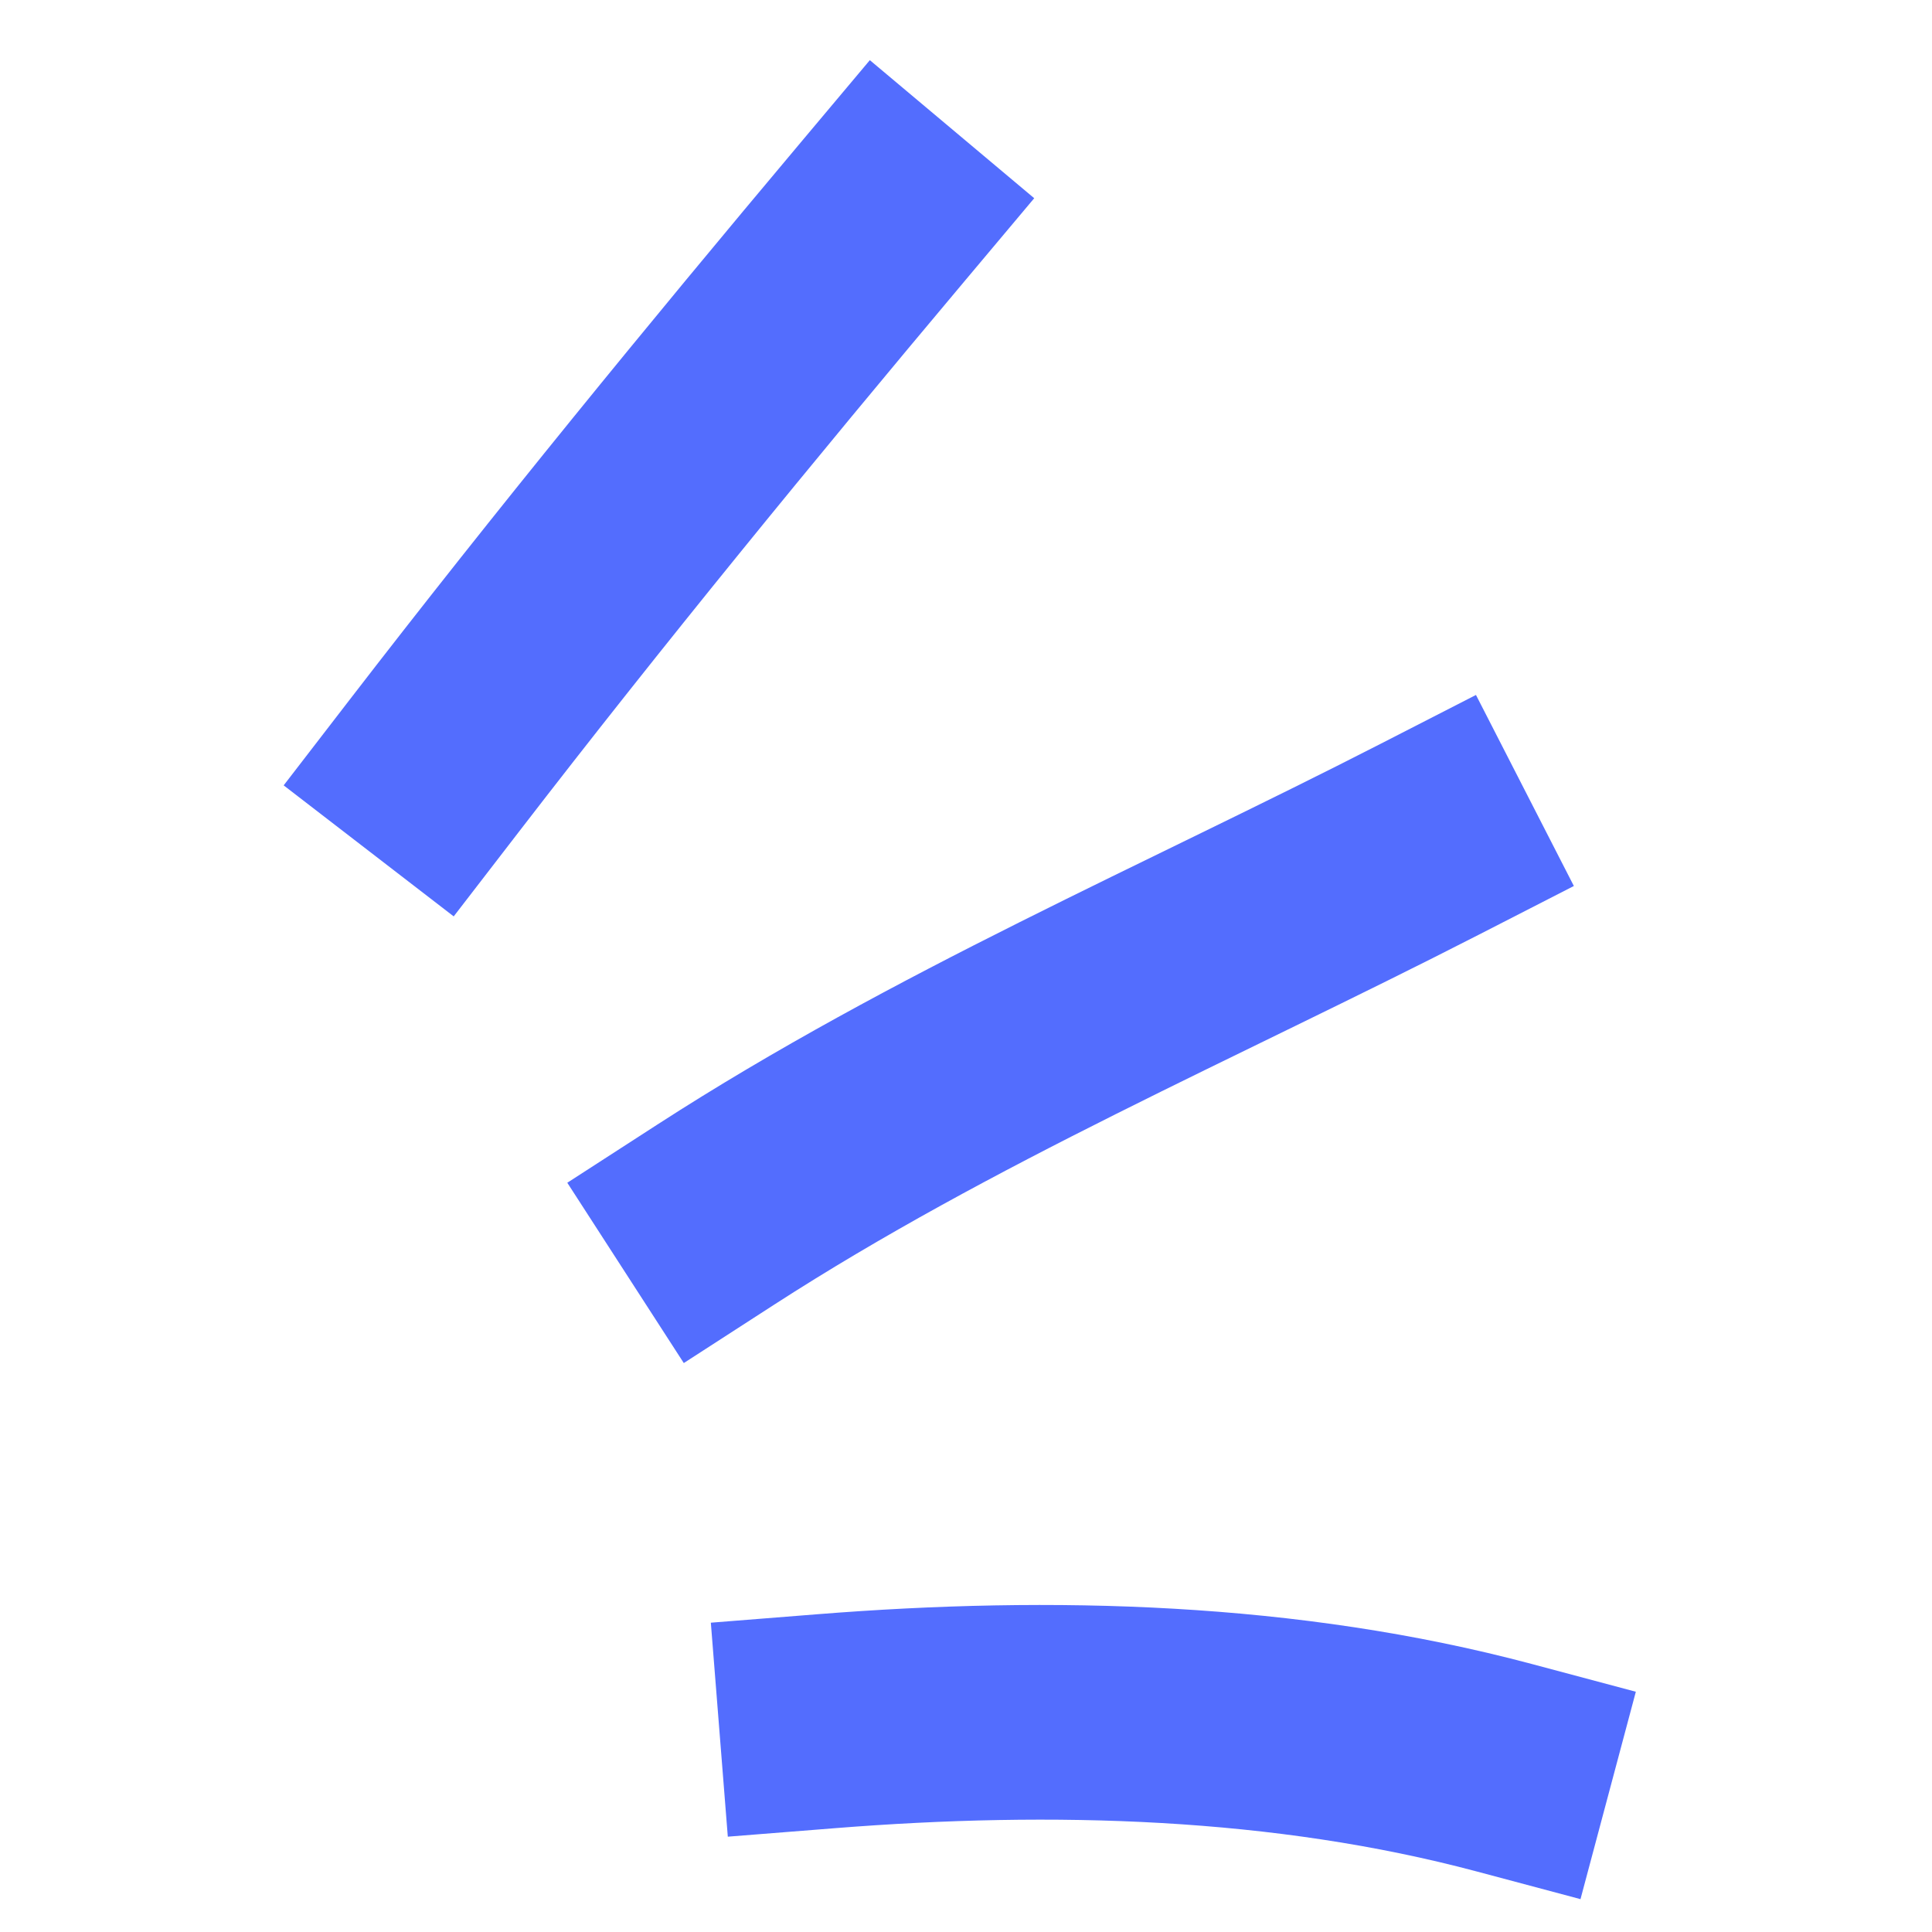
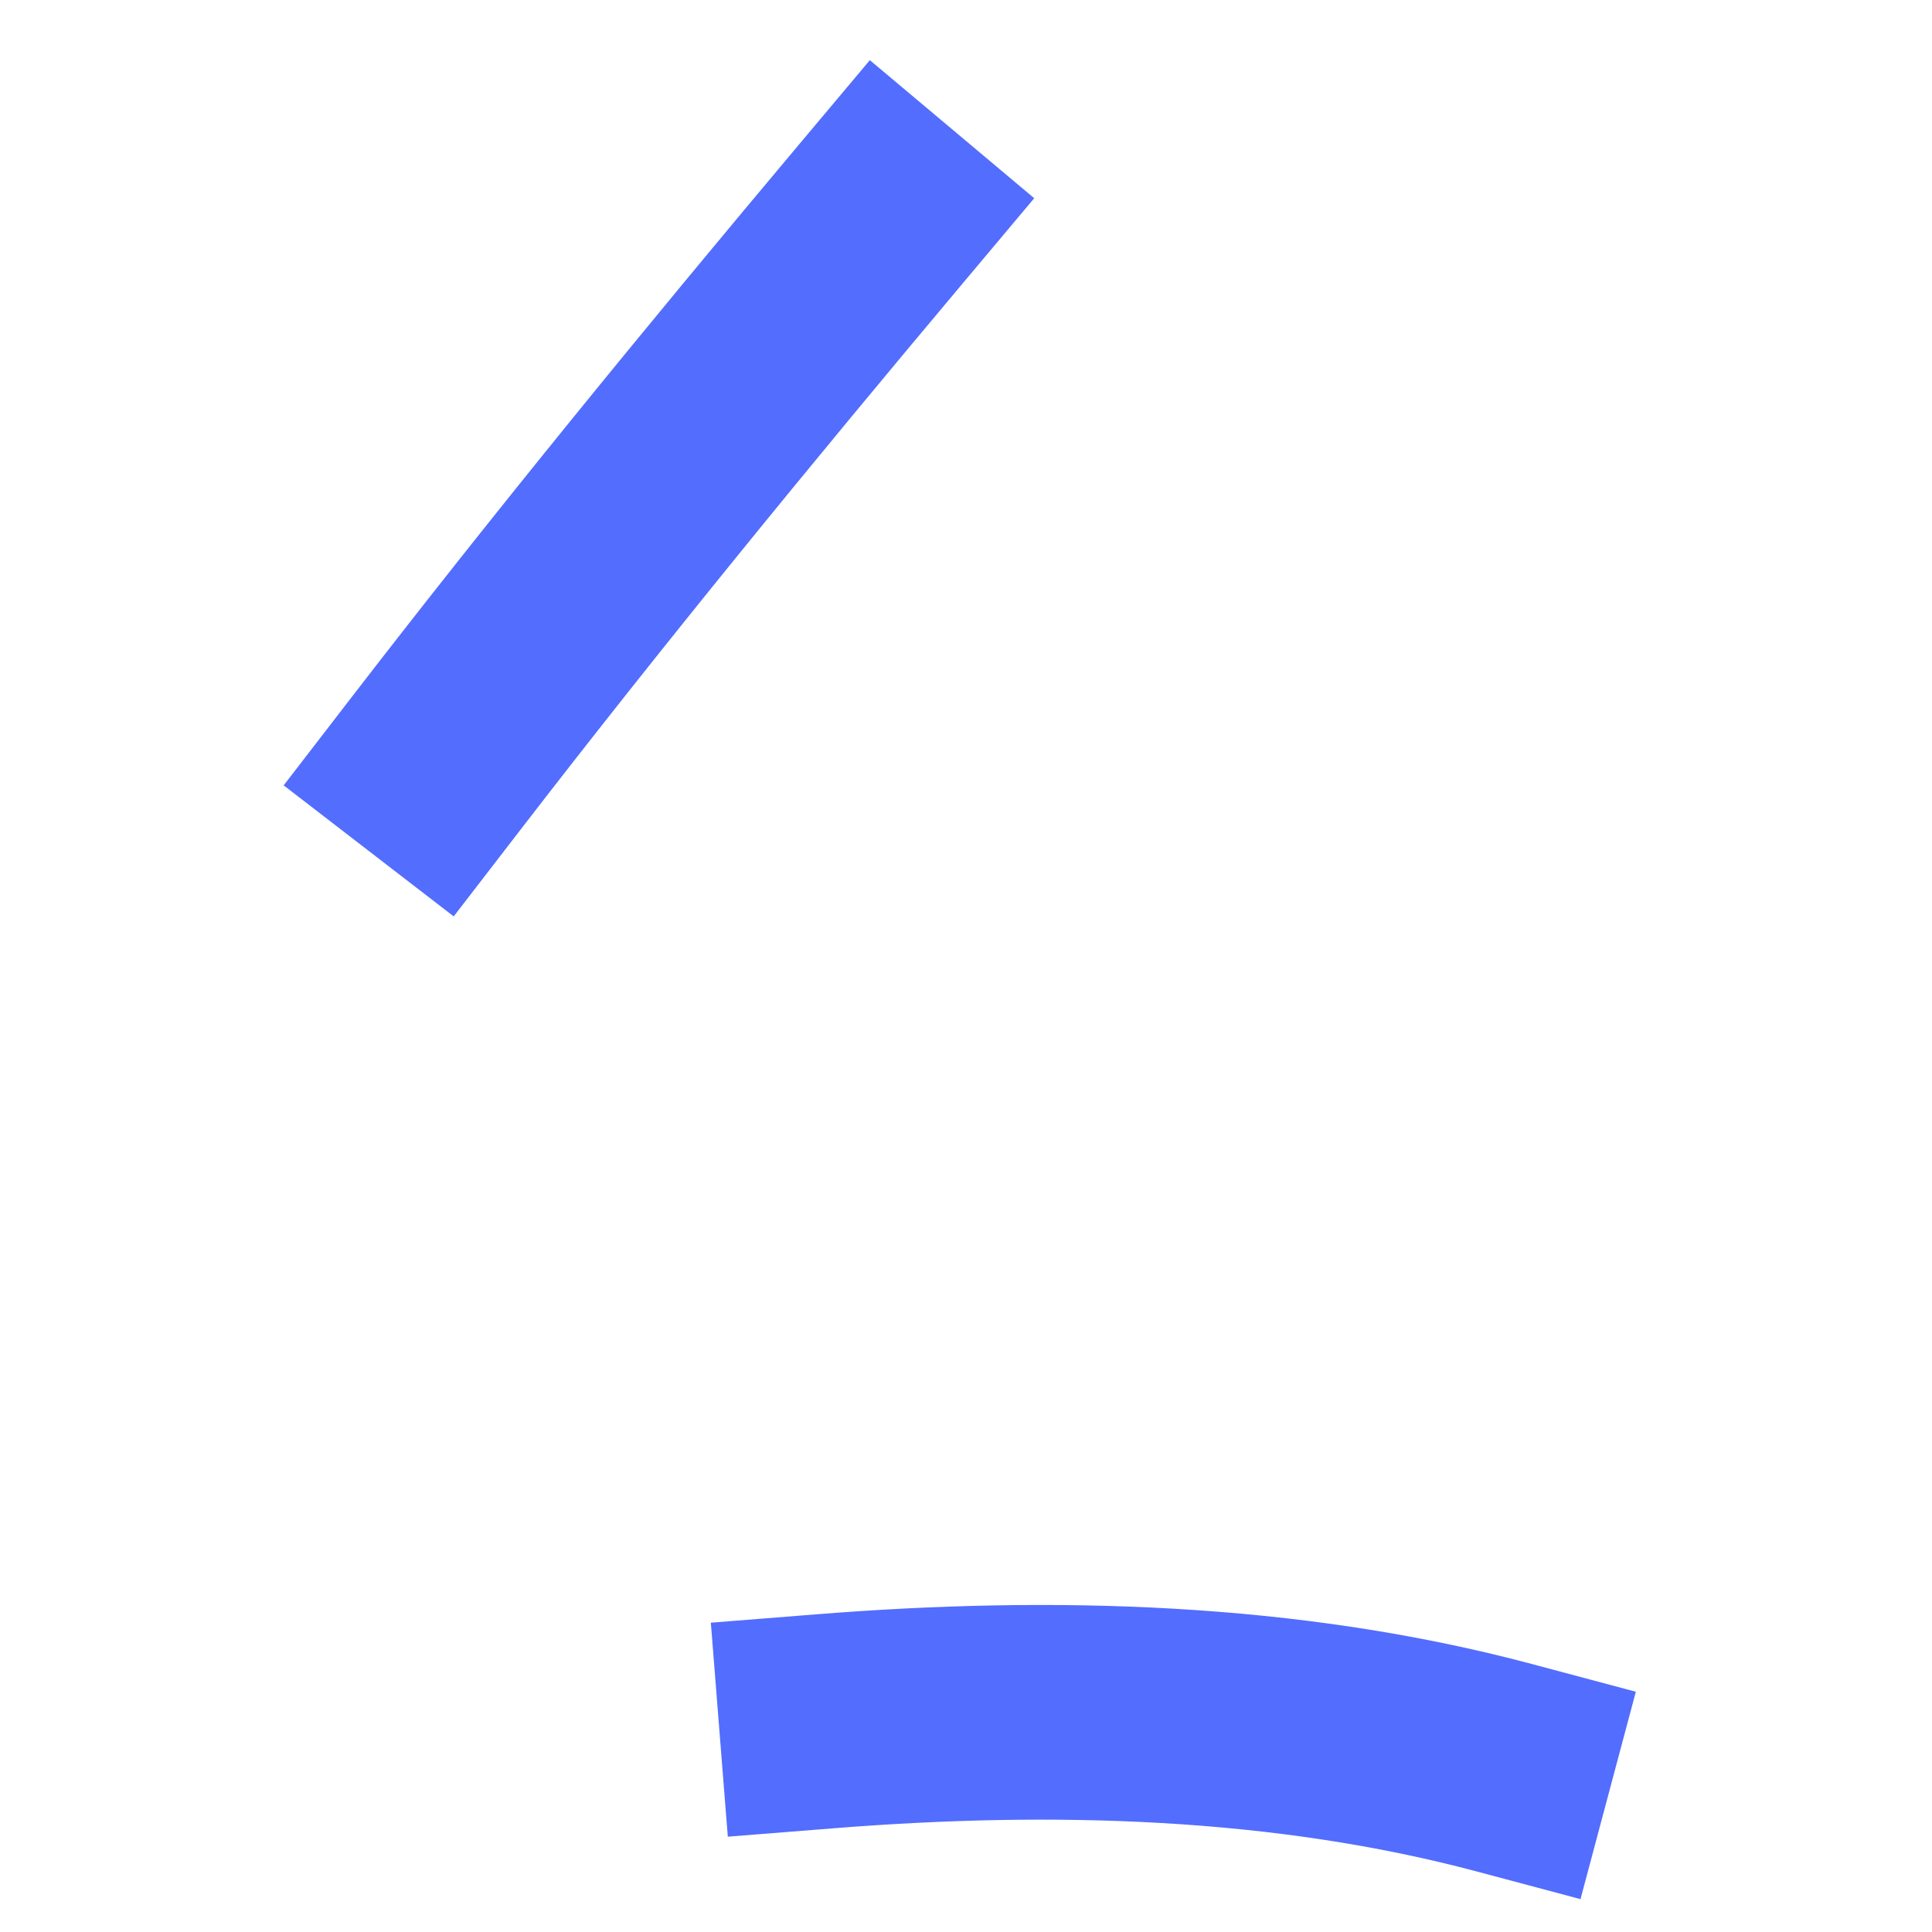
<svg xmlns="http://www.w3.org/2000/svg" width="28" height="28" viewBox="0 0 20 27" fill="none">
  <path d="M2.568 10.703C4.6 8.066 6.699 5.503 8.84 2.954" stroke="#536DFE" stroke-width="3" stroke-miterlimit="1.5" stroke-linecap="square" stroke-linejoin="round" />
-   <path d="M6.502 16.975C9.67 14.928 13.131 13.445 16.476 11.731" stroke="#536DFE" stroke-width="3" stroke-miterlimit="1.5" stroke-linecap="square" stroke-linejoin="round" />
  <path d="M8.048 24.054C11.2 23.804 14.467 23.889 17.525 24.705" stroke="#536DFE" stroke-width="3" stroke-miterlimit="1.5" stroke-linecap="square" stroke-linejoin="round" />
</svg>